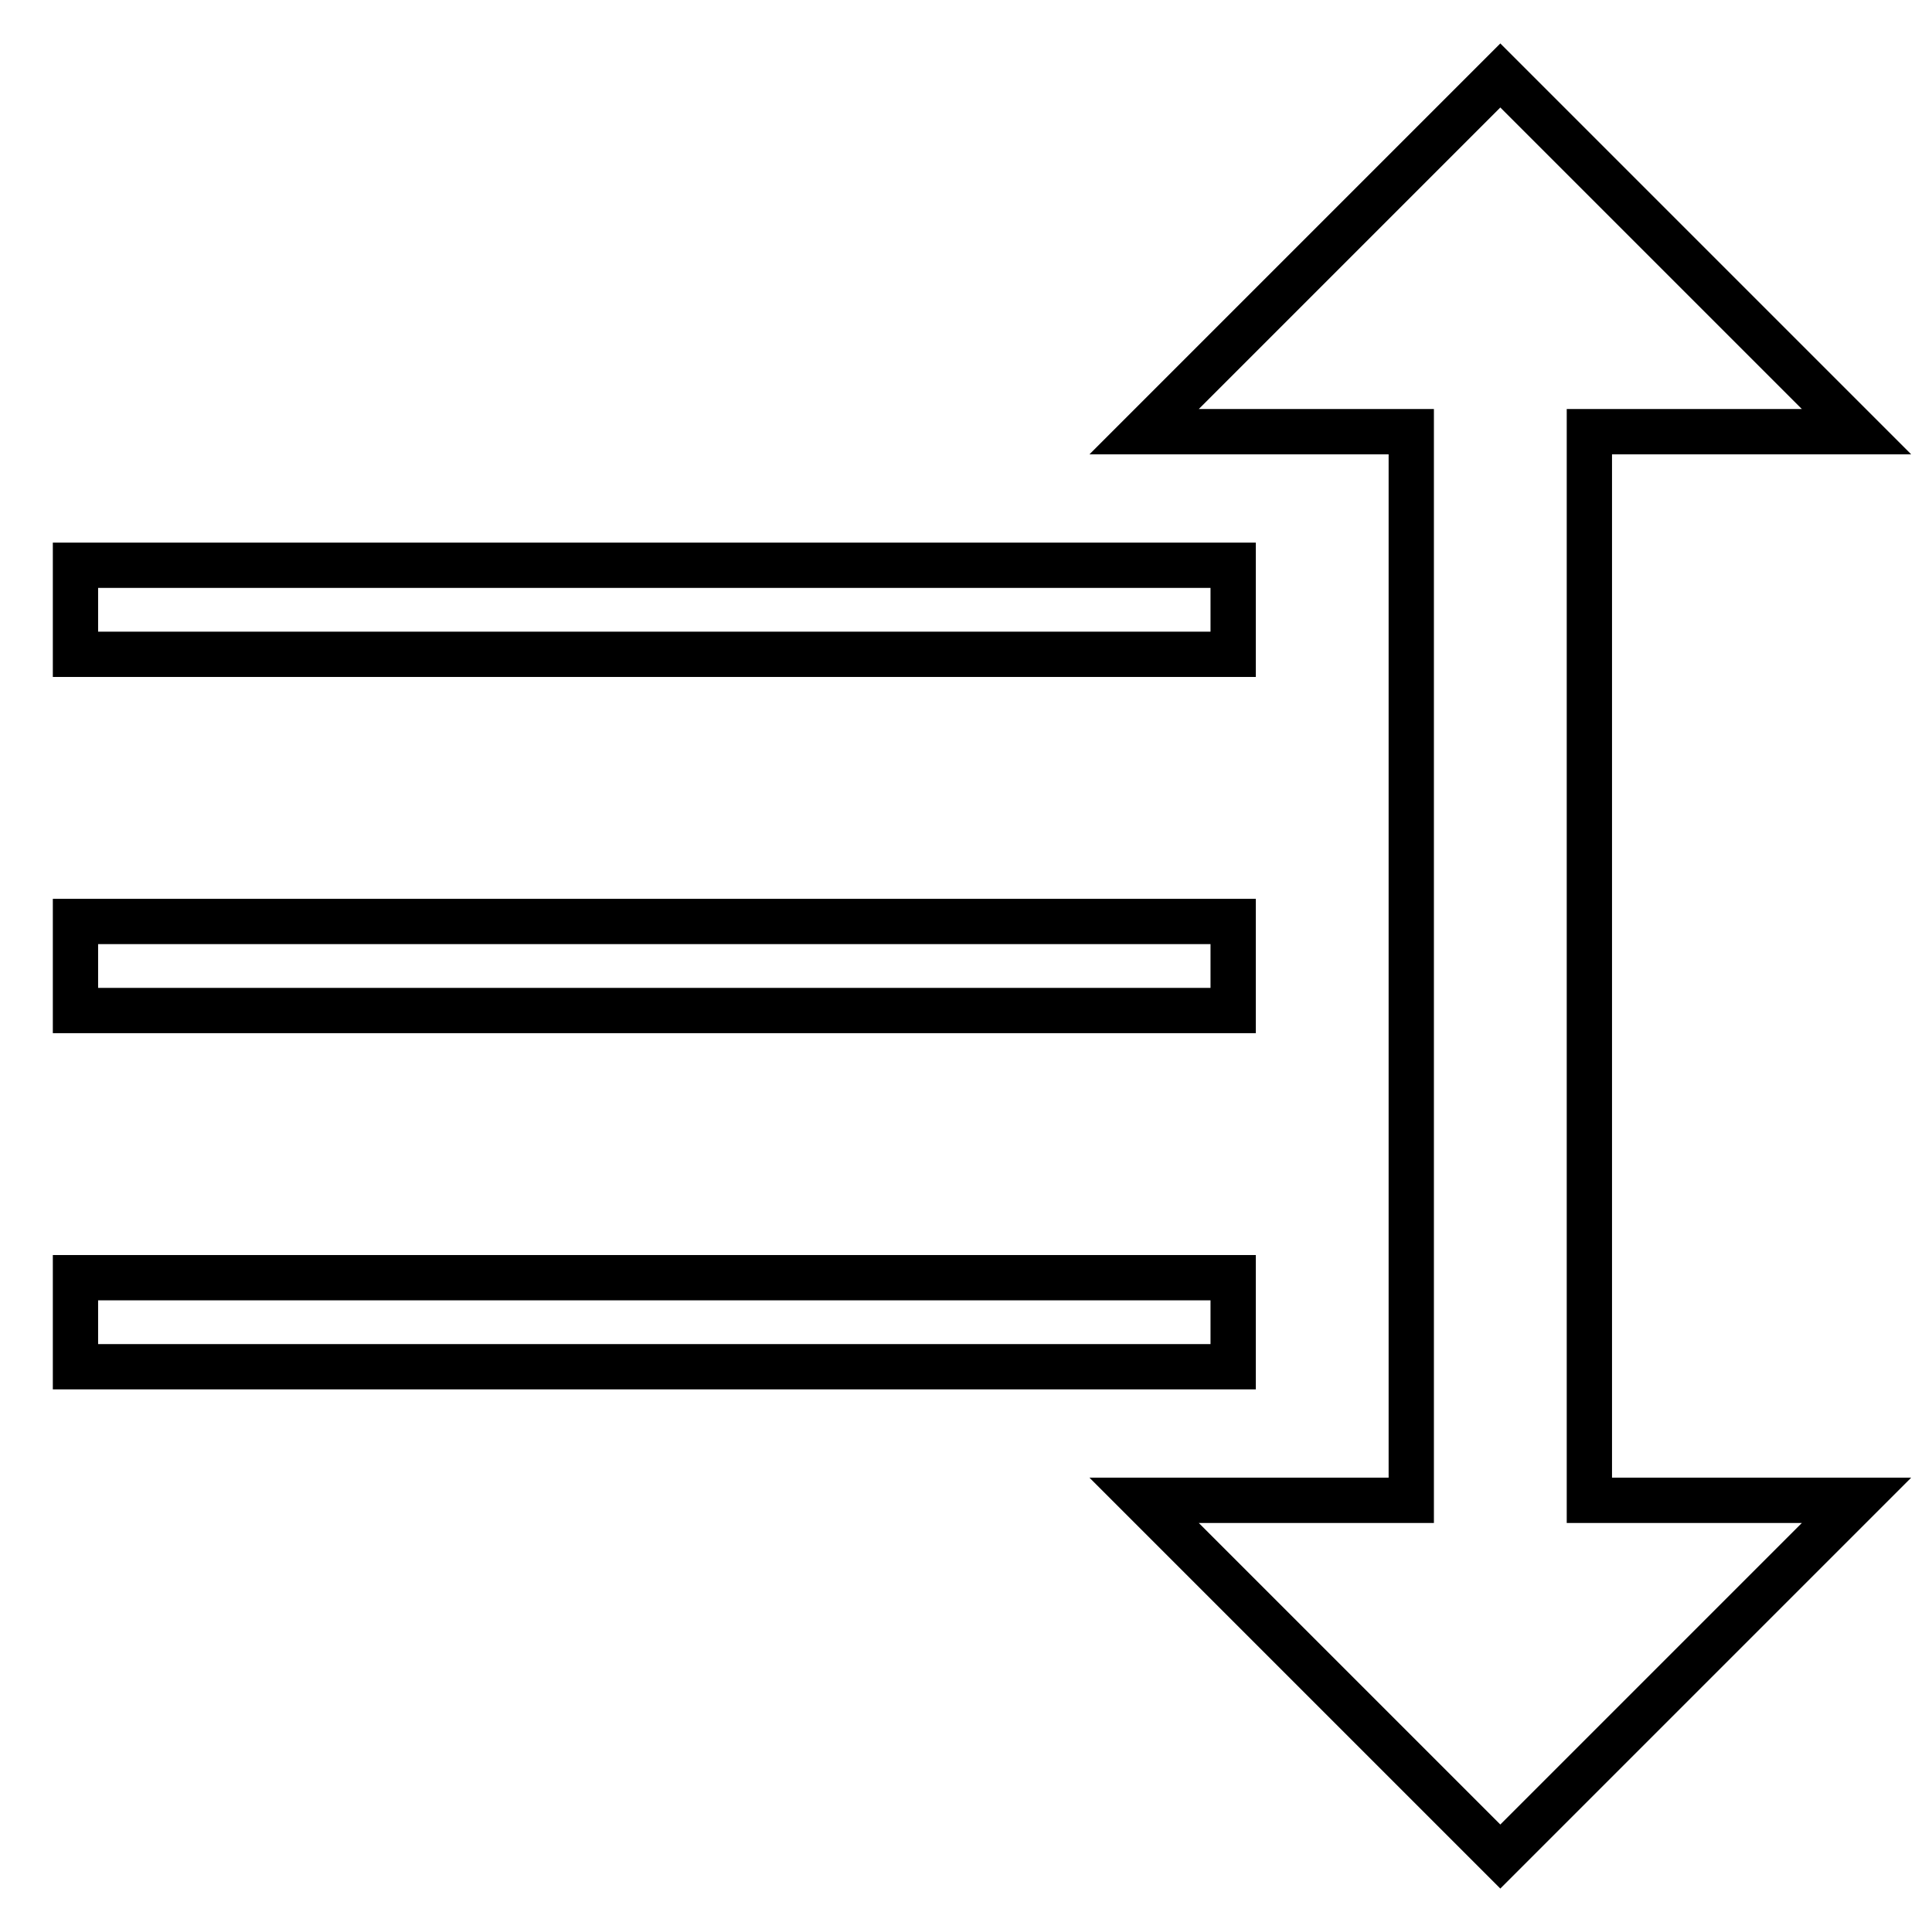
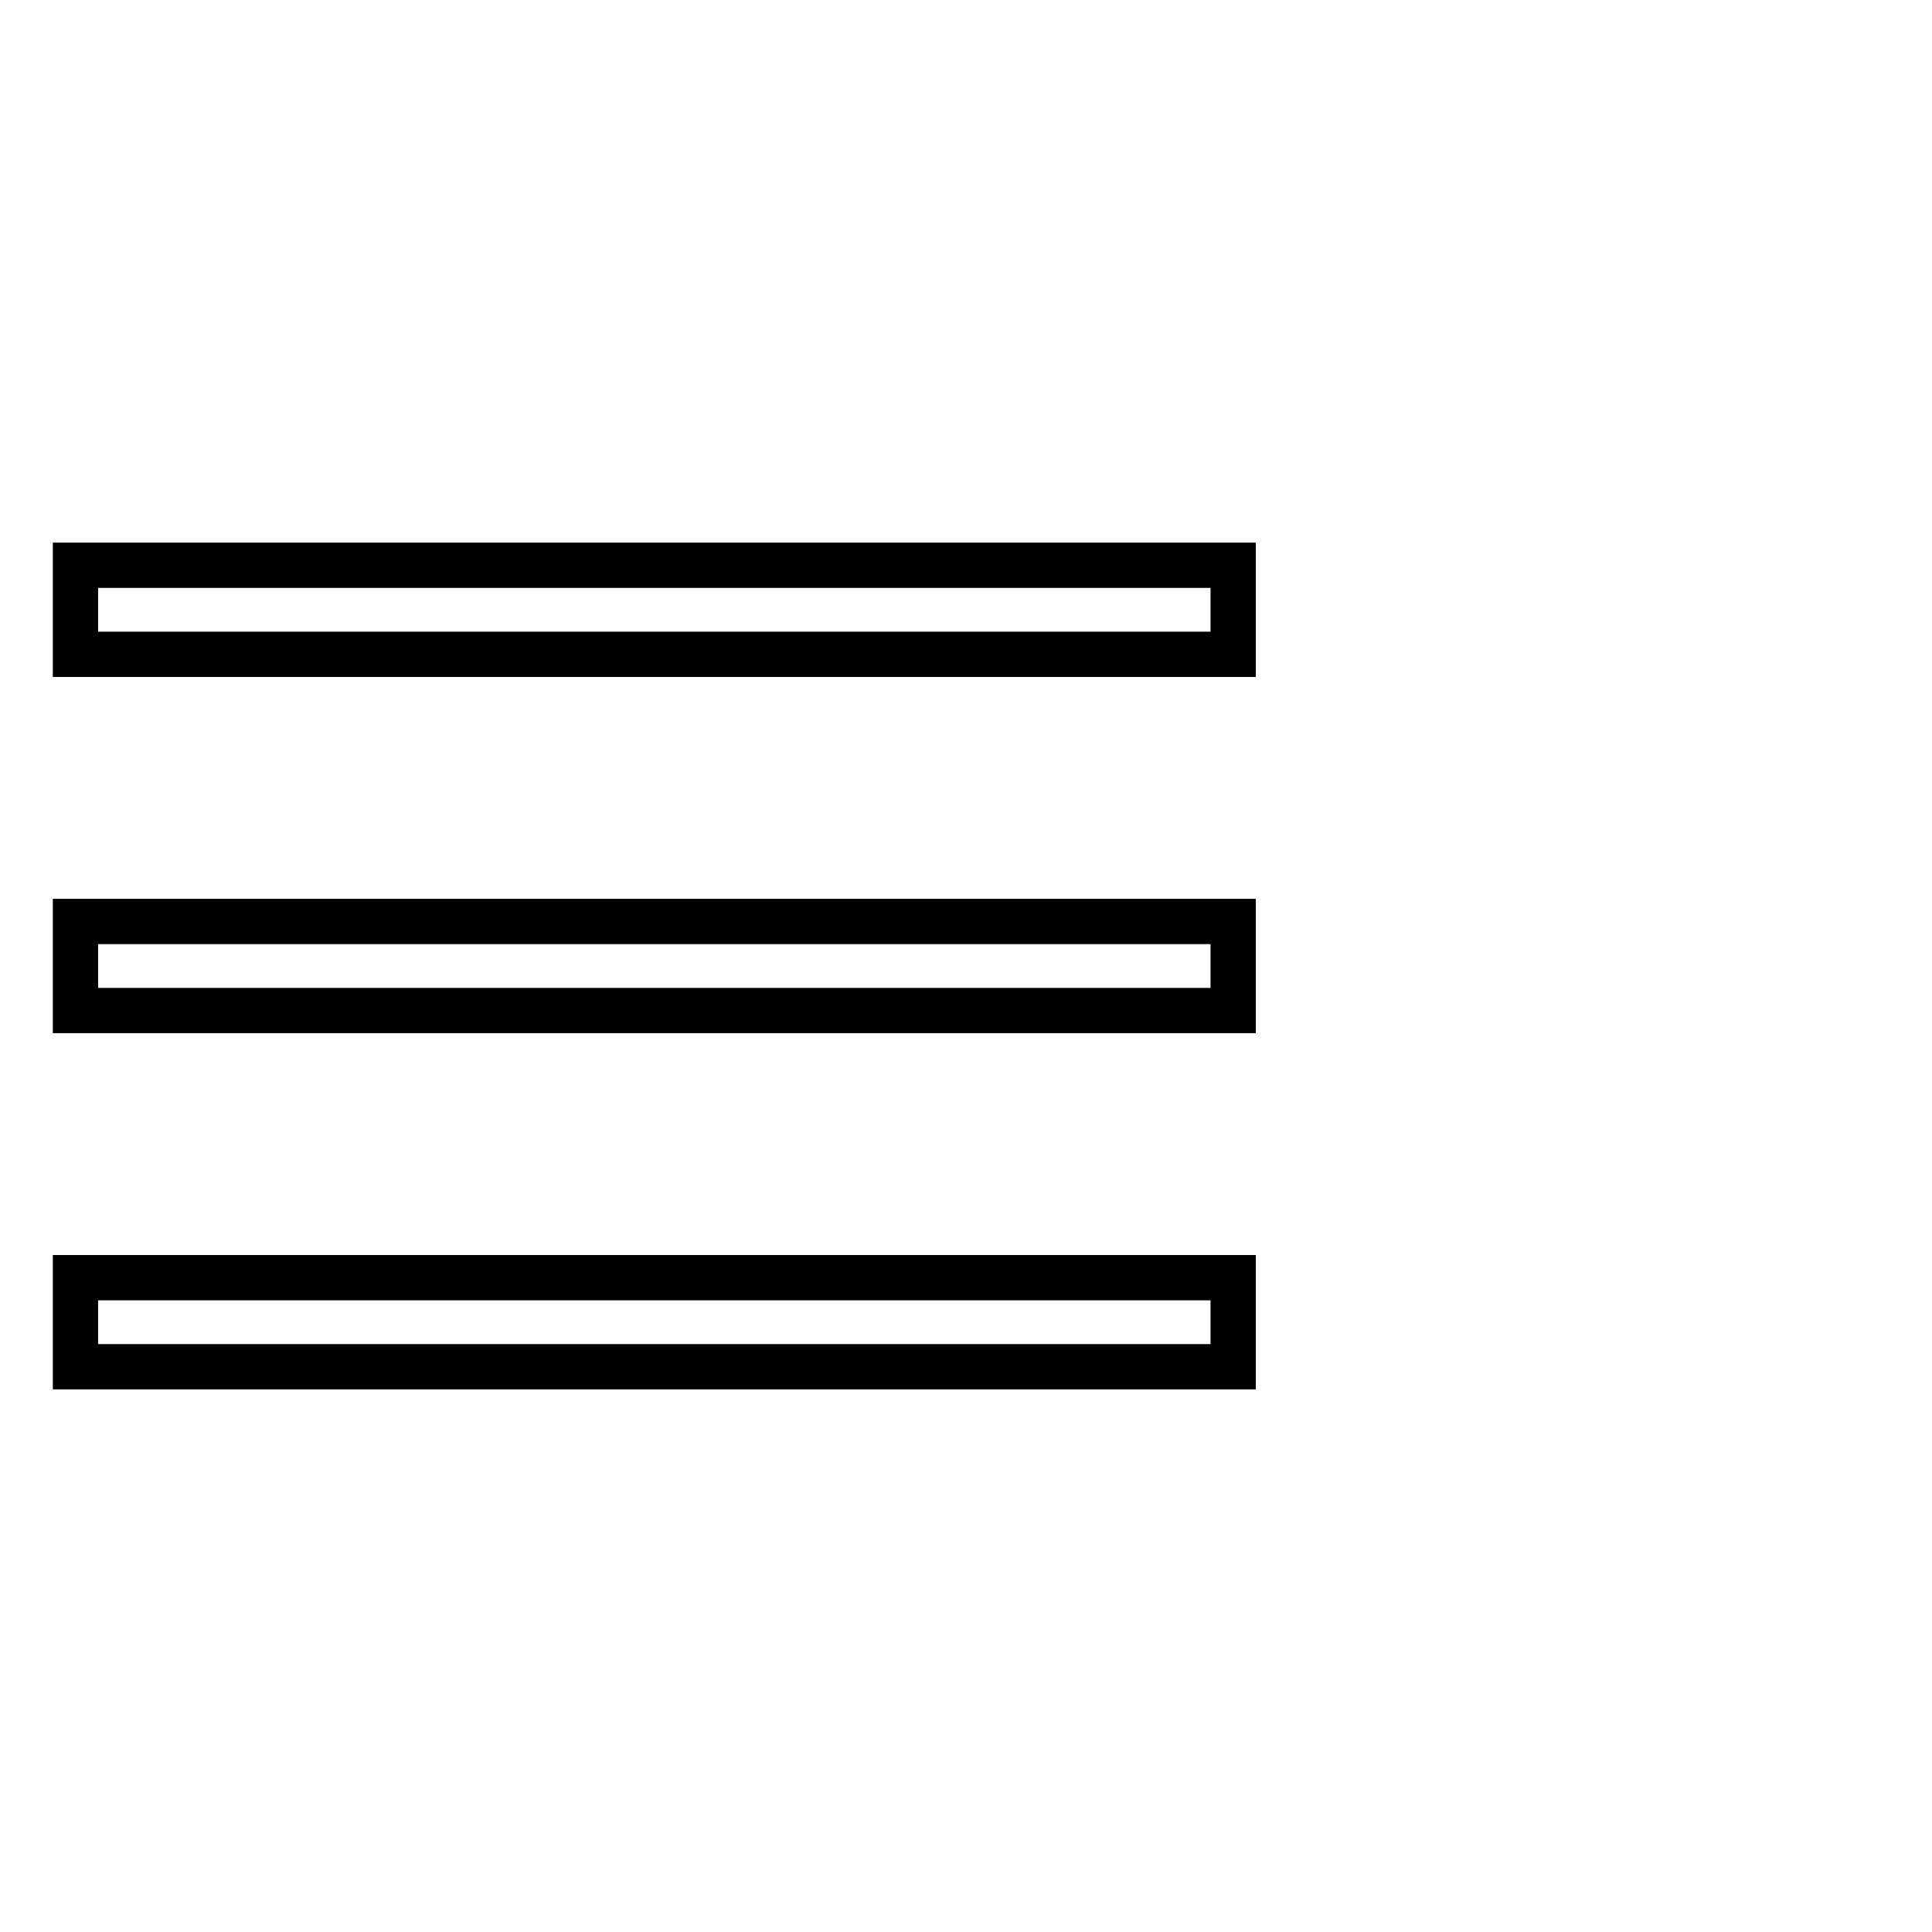
<svg xmlns="http://www.w3.org/2000/svg" version="1.1" x="0px" y="0px" viewBox="0 0 256 256" enable-background="new 0 0 256 256" xml:space="preserve">
  <g>
    <path stroke-width="6" fill-opacity="0" stroke="#000000" d="M10,74.9h153.4v11.8H10V74.9z M10,122.1h153.4v11.8H10V122.1z M10,169.3h153.4v11.8H10V169.3z" />
-     <path stroke-width="6" fill-opacity="0" stroke="#000000" d="M210.6,57.2H246L198.8,10l-47.2,47.2H187v141.6h-35.4l47.2,47.2l47.2-47.2h-35.4V57.2z" />
  </g>
</svg>